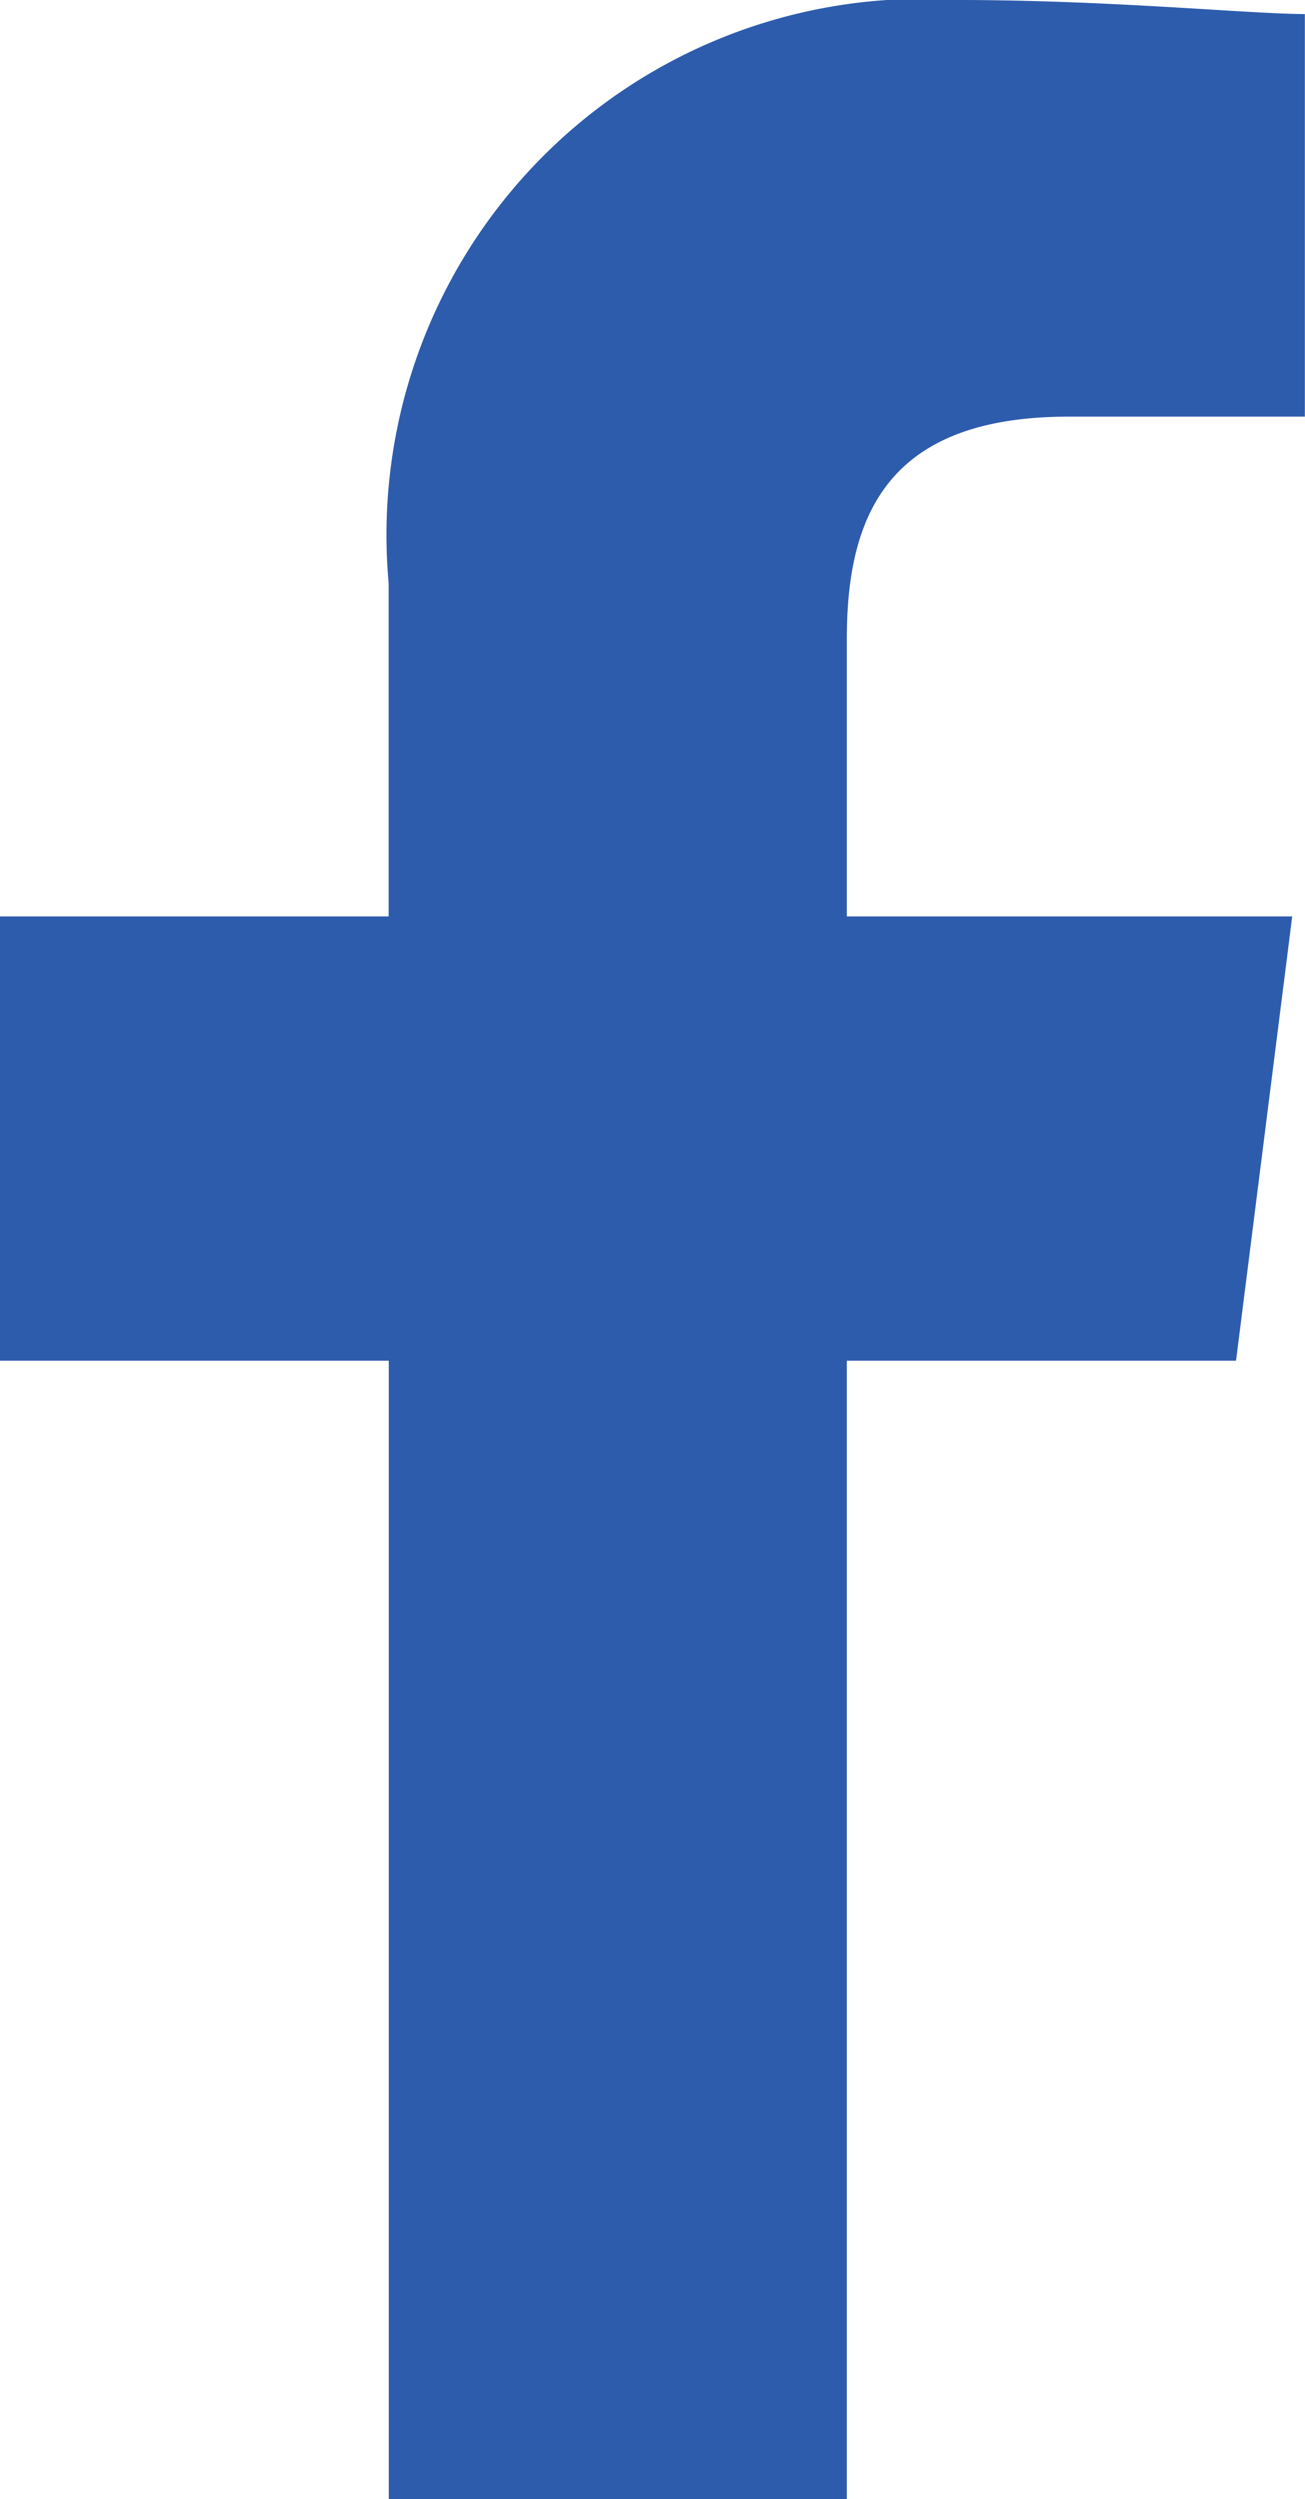
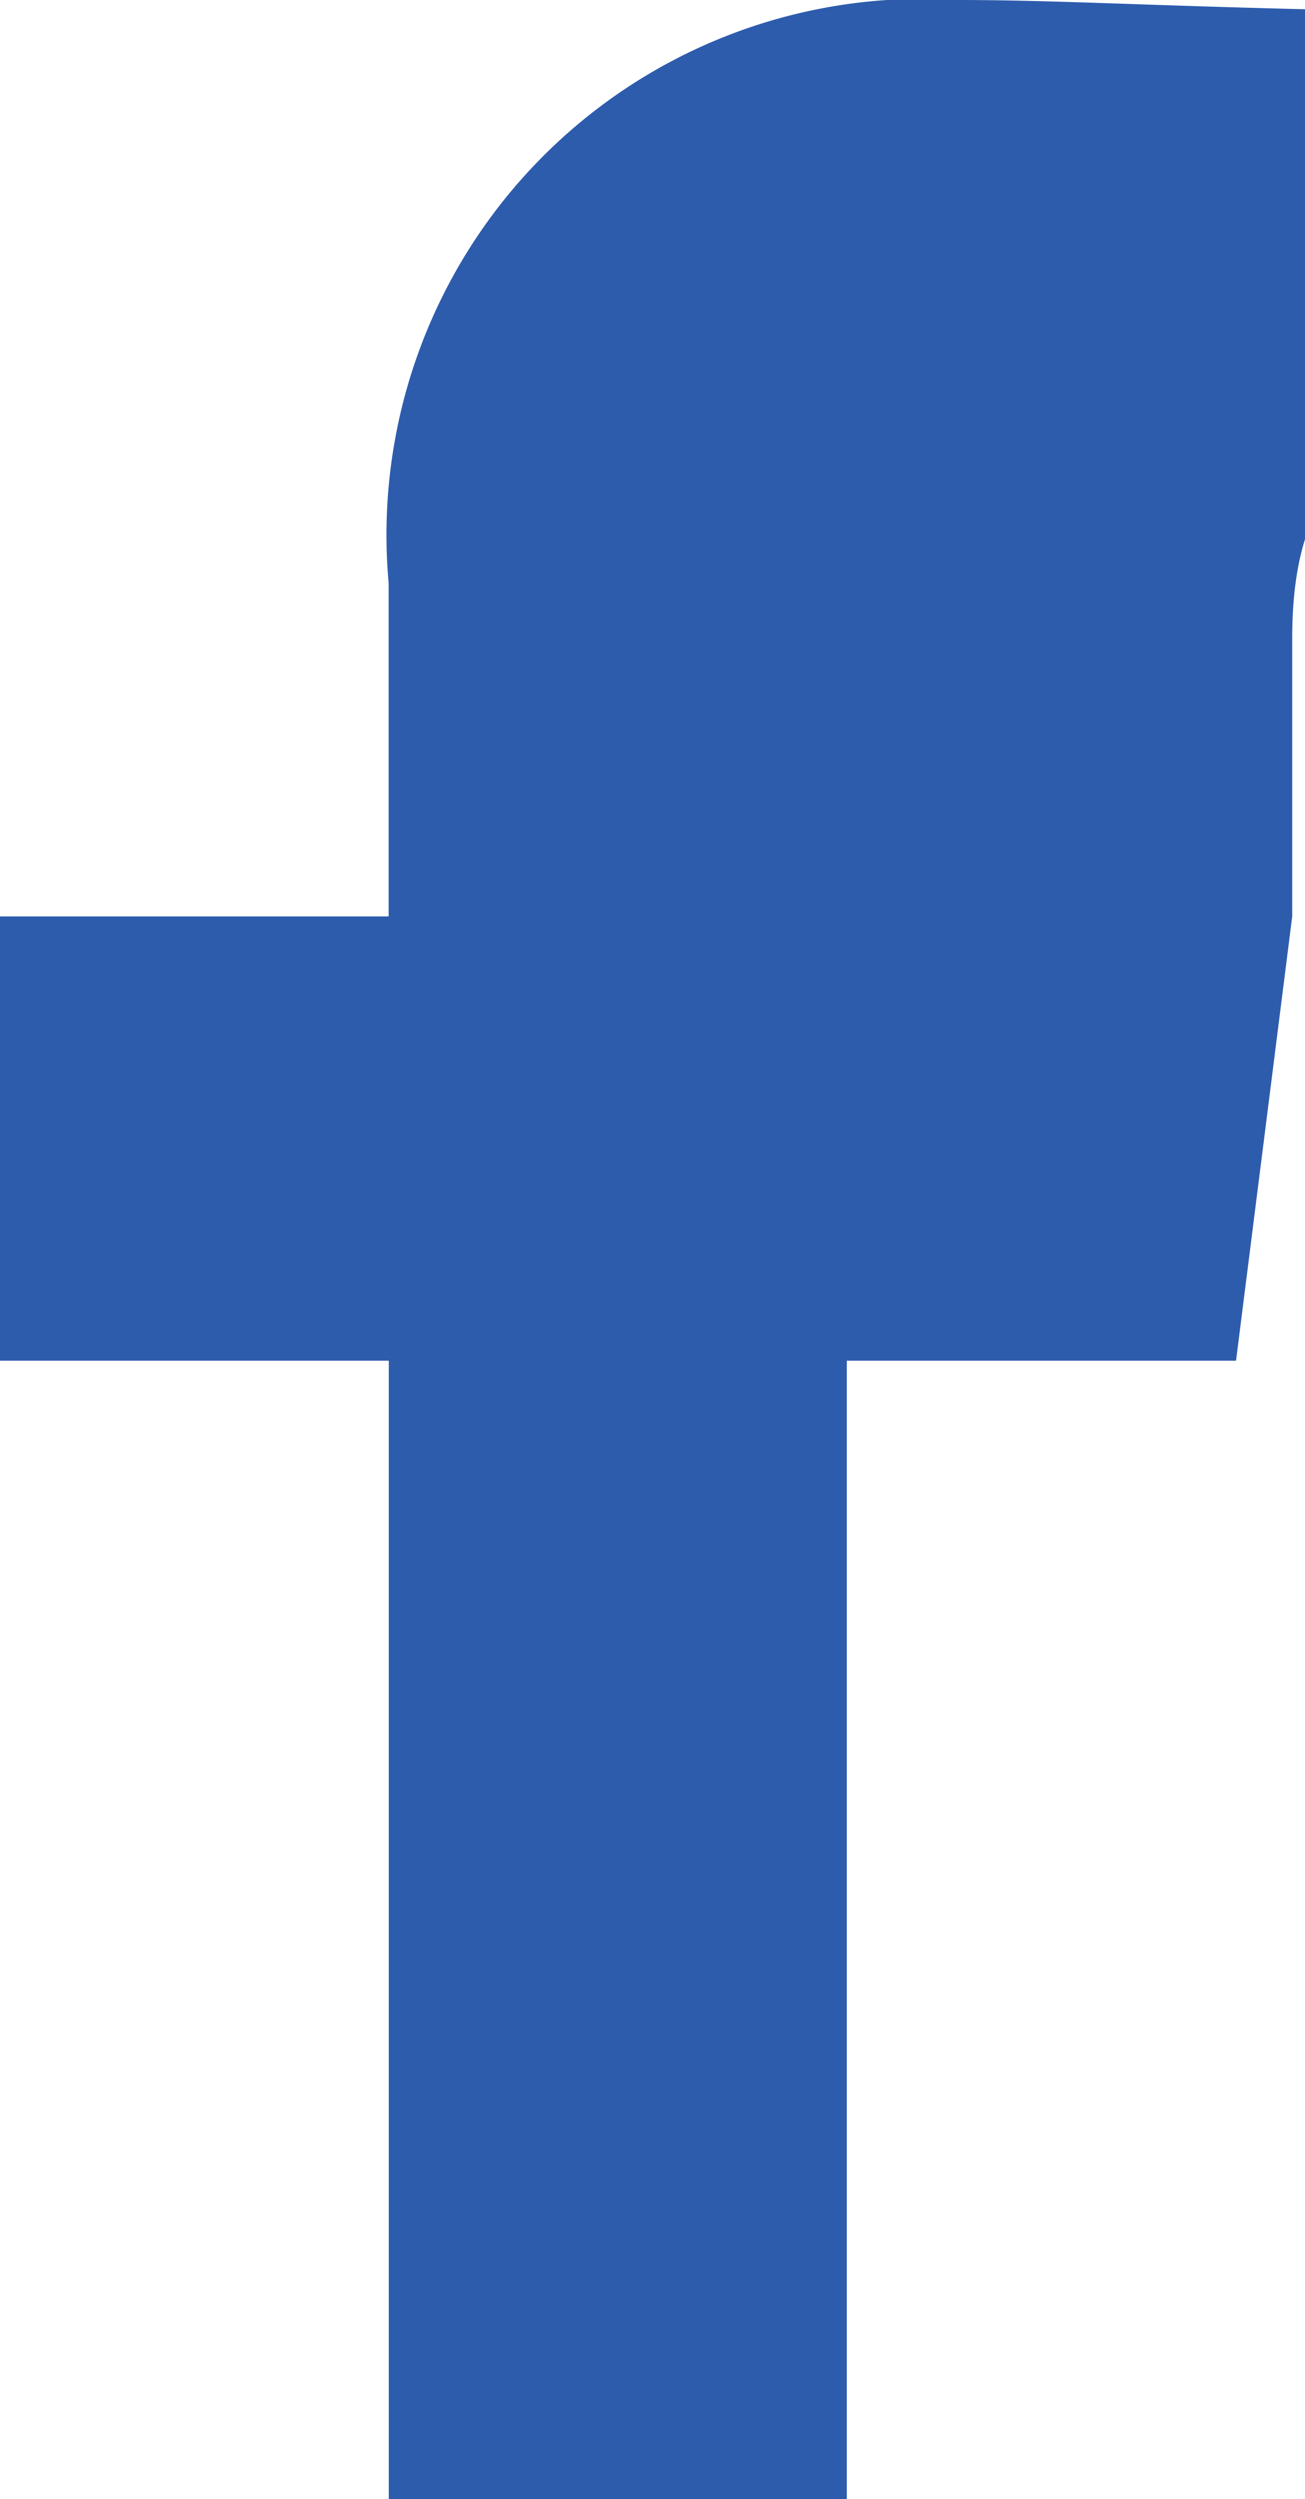
<svg xmlns="http://www.w3.org/2000/svg" width="9.291" height="17.791" viewBox="0 0 9.291 17.791">
-   <path id="Path_1795" data-name="Path 1795" d="M86.029,17.792V9.687H88.8l.4-3.163H86.029V4.547c0-.89.3-1.581,1.581-1.581h1.68V.1C88.9.1,87.907,0,86.82,0a3.816,3.816,0,0,0-4.053,4.151V6.524H80V9.687h2.768v8.105Z" transform="translate(-80)" fill="#2d5cad" fill-rule="evenodd" />
+   <path id="Path_1795" data-name="Path 1795" d="M86.029,17.792V9.687H88.8l.4-3.163V4.547c0-.89.3-1.581,1.581-1.581h1.68V.1C88.9.1,87.907,0,86.82,0a3.816,3.816,0,0,0-4.053,4.151V6.524H80V9.687h2.768v8.105Z" transform="translate(-80)" fill="#2d5cad" fill-rule="evenodd" />
</svg>